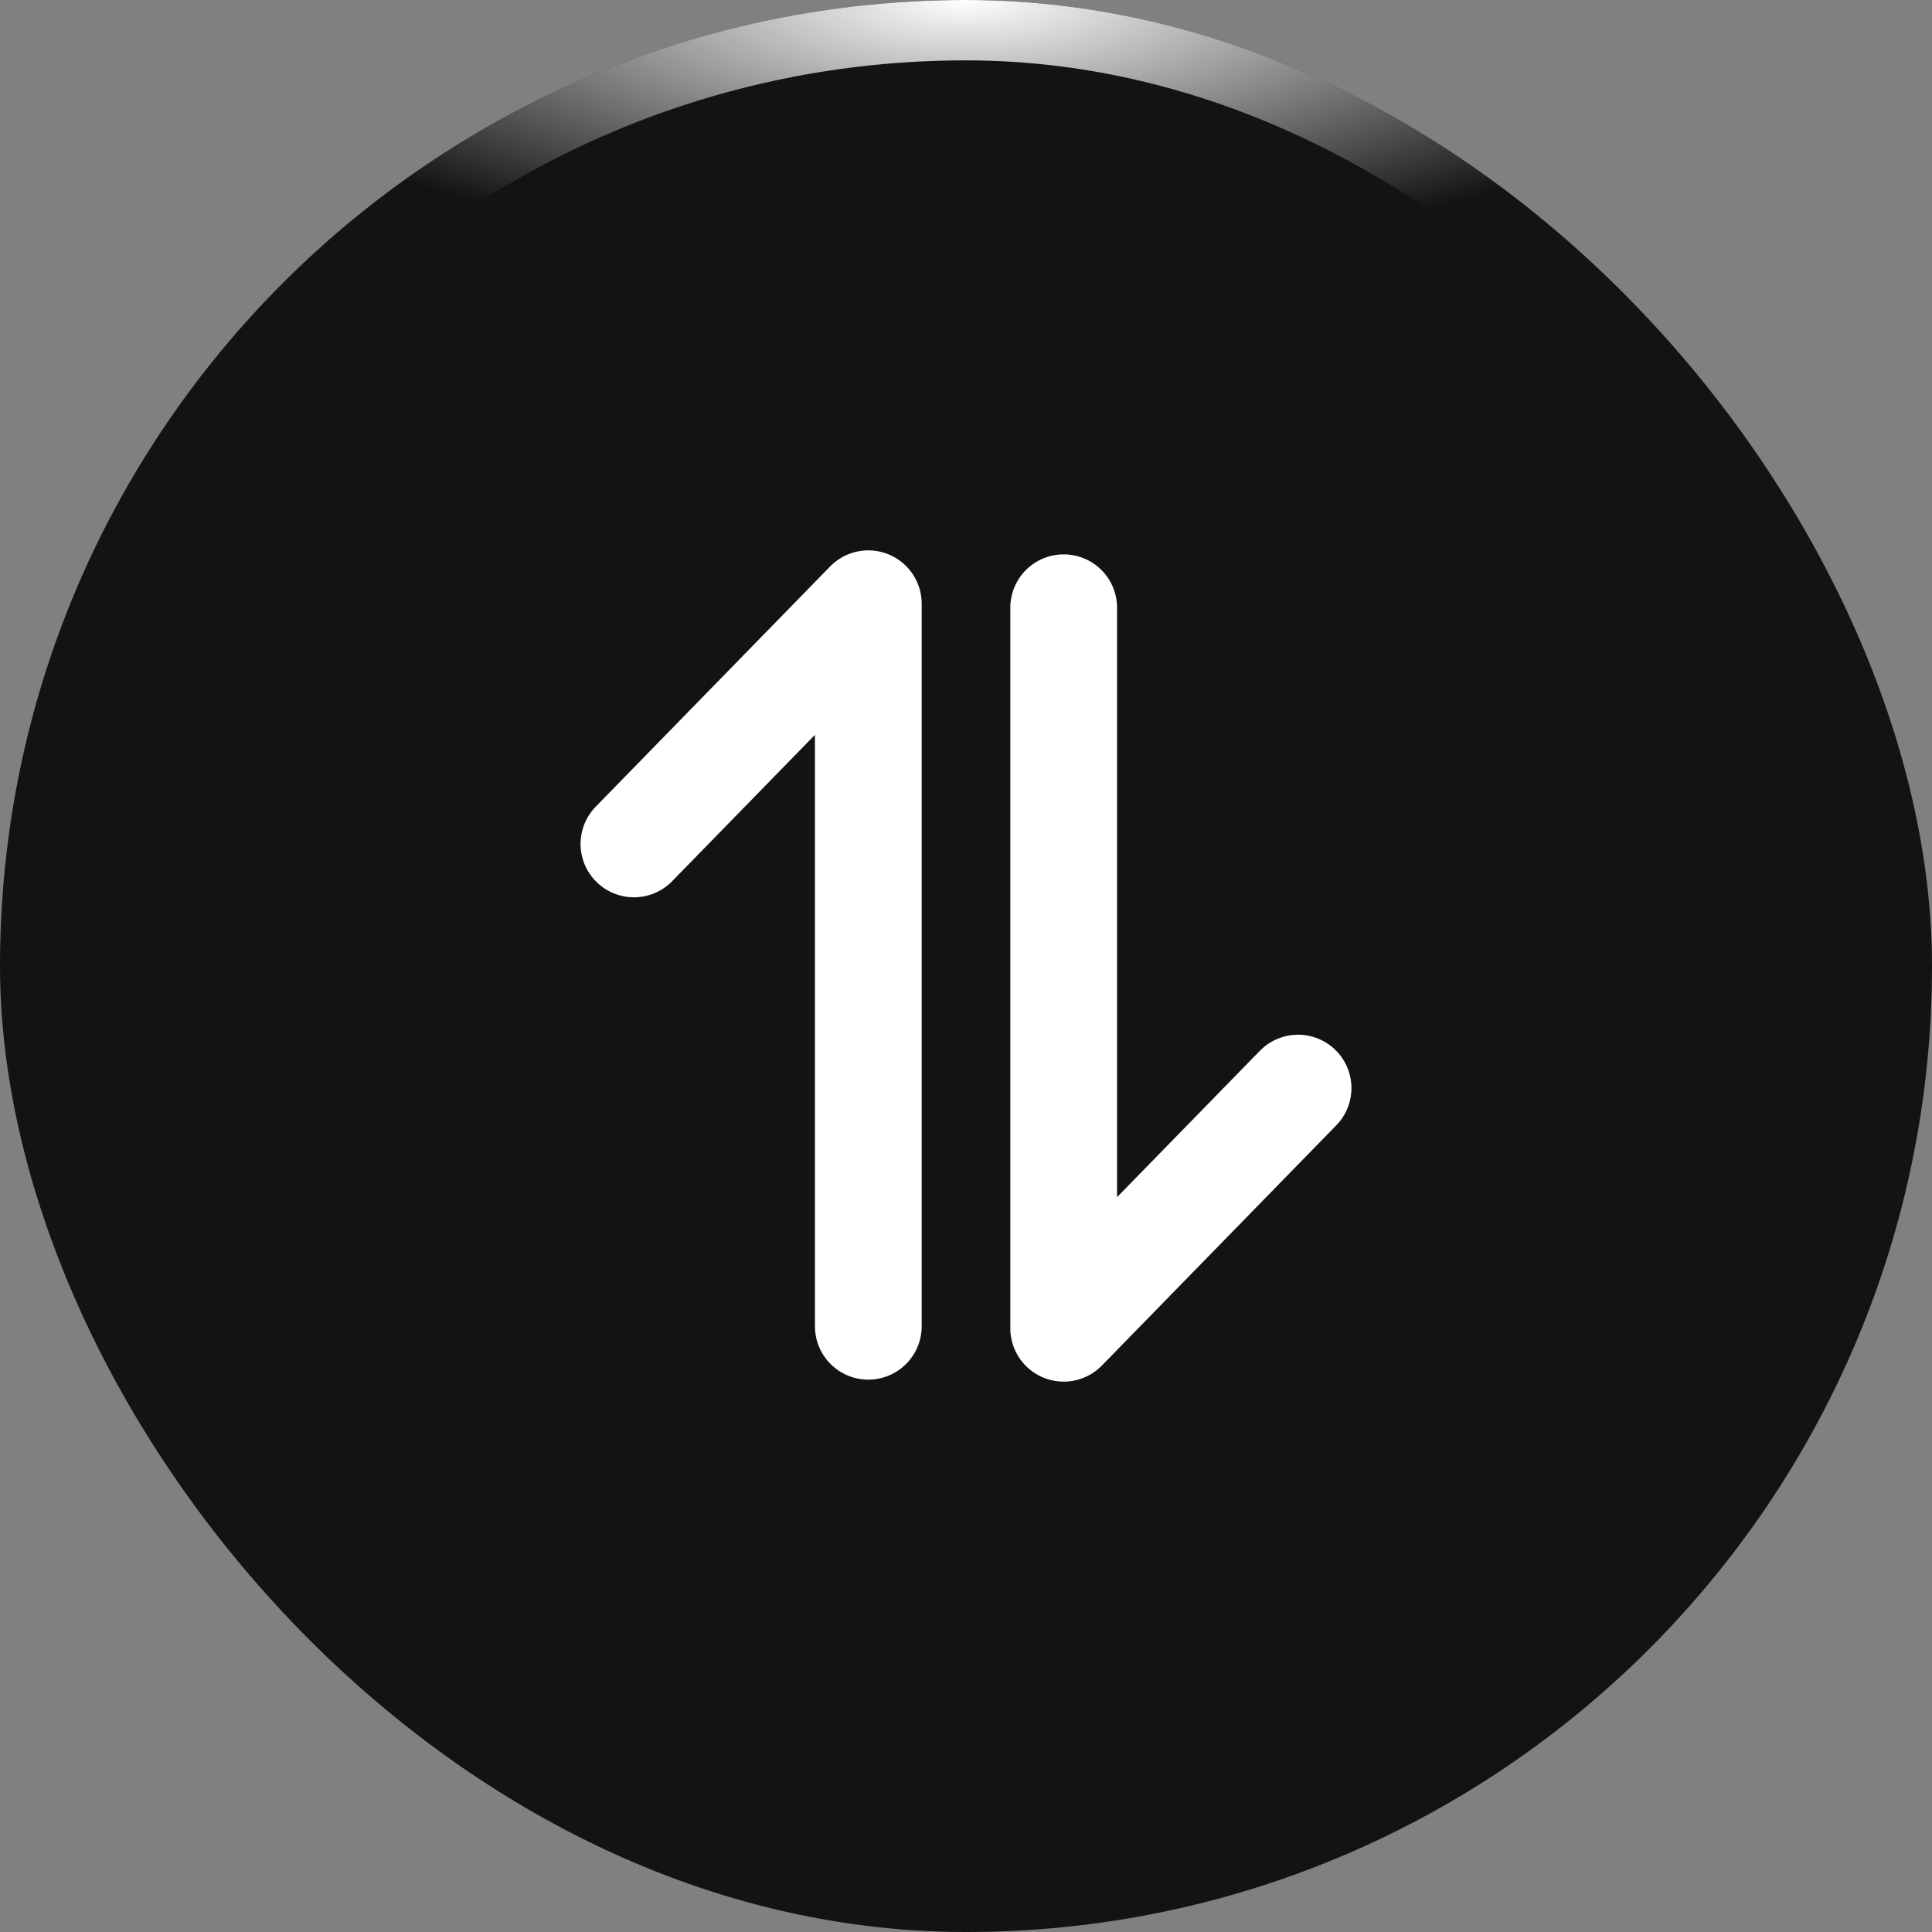
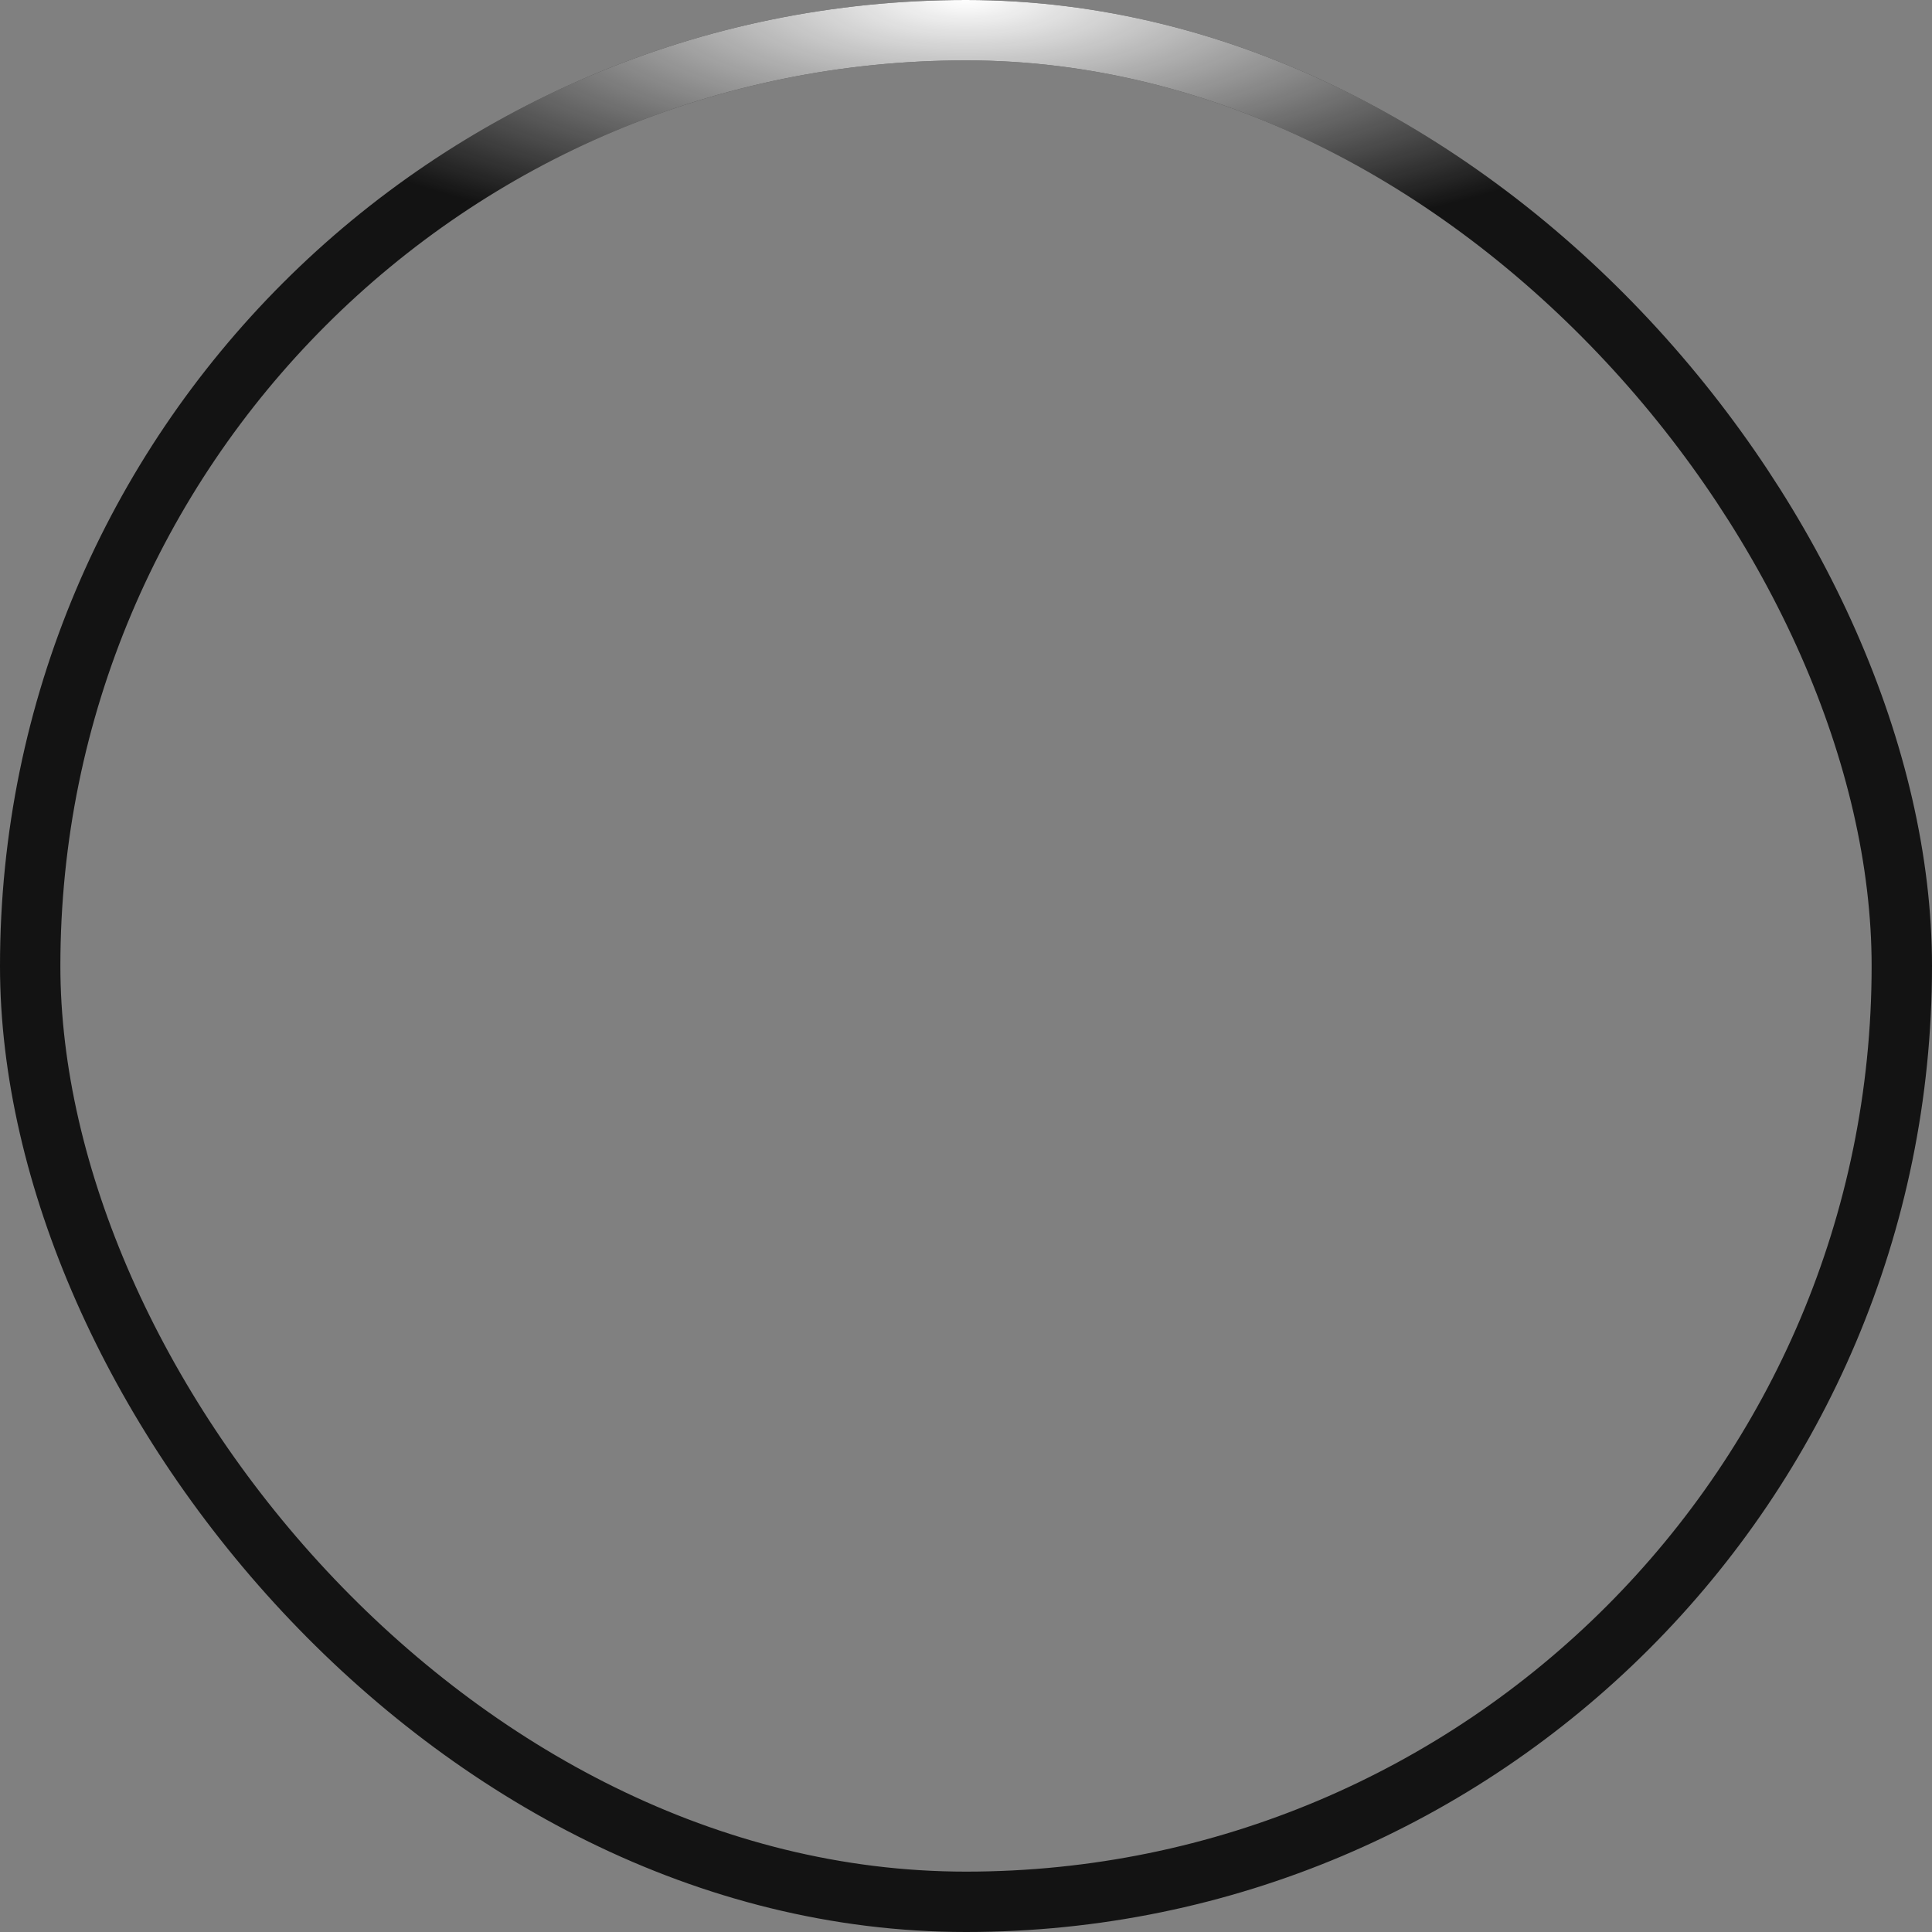
<svg xmlns="http://www.w3.org/2000/svg" width="32" height="32" viewBox="0 0 32 32" fill="none">
  <rect x="0" y="0" width="32" height="32" fill="#808080" stroke="none" />
-   <rect x="0.5" y="0.5" width="31" height="31" rx="15.5" fill="#131313" />
  <rect x="0.5" y="0.5" width="31" height="31" rx="15.5" stroke="#131313" />
  <rect x="0.5" y="0.5" width="31" height="31" rx="15.5" stroke="url(#paint0_radial_88_5972)" />
-   <path d="M14.382 10.033V21.967M10.5 13.978L14.382 10M17.618 10.066V22L21.5 18.022" stroke="white" stroke-width="1.768" stroke-linecap="round" stroke-linejoin="round" />
  <defs>
    <radialGradient id="paint0_radial_88_5972" cx="0" cy="0" r="1" gradientUnits="userSpaceOnUse" gradientTransform="translate(16) rotate(90) scale(4.277 13.068)">
      <stop stop-color="white" />
      <stop offset="1" stop-color="white" stop-opacity="0" />
    </radialGradient>
  </defs>
</svg>